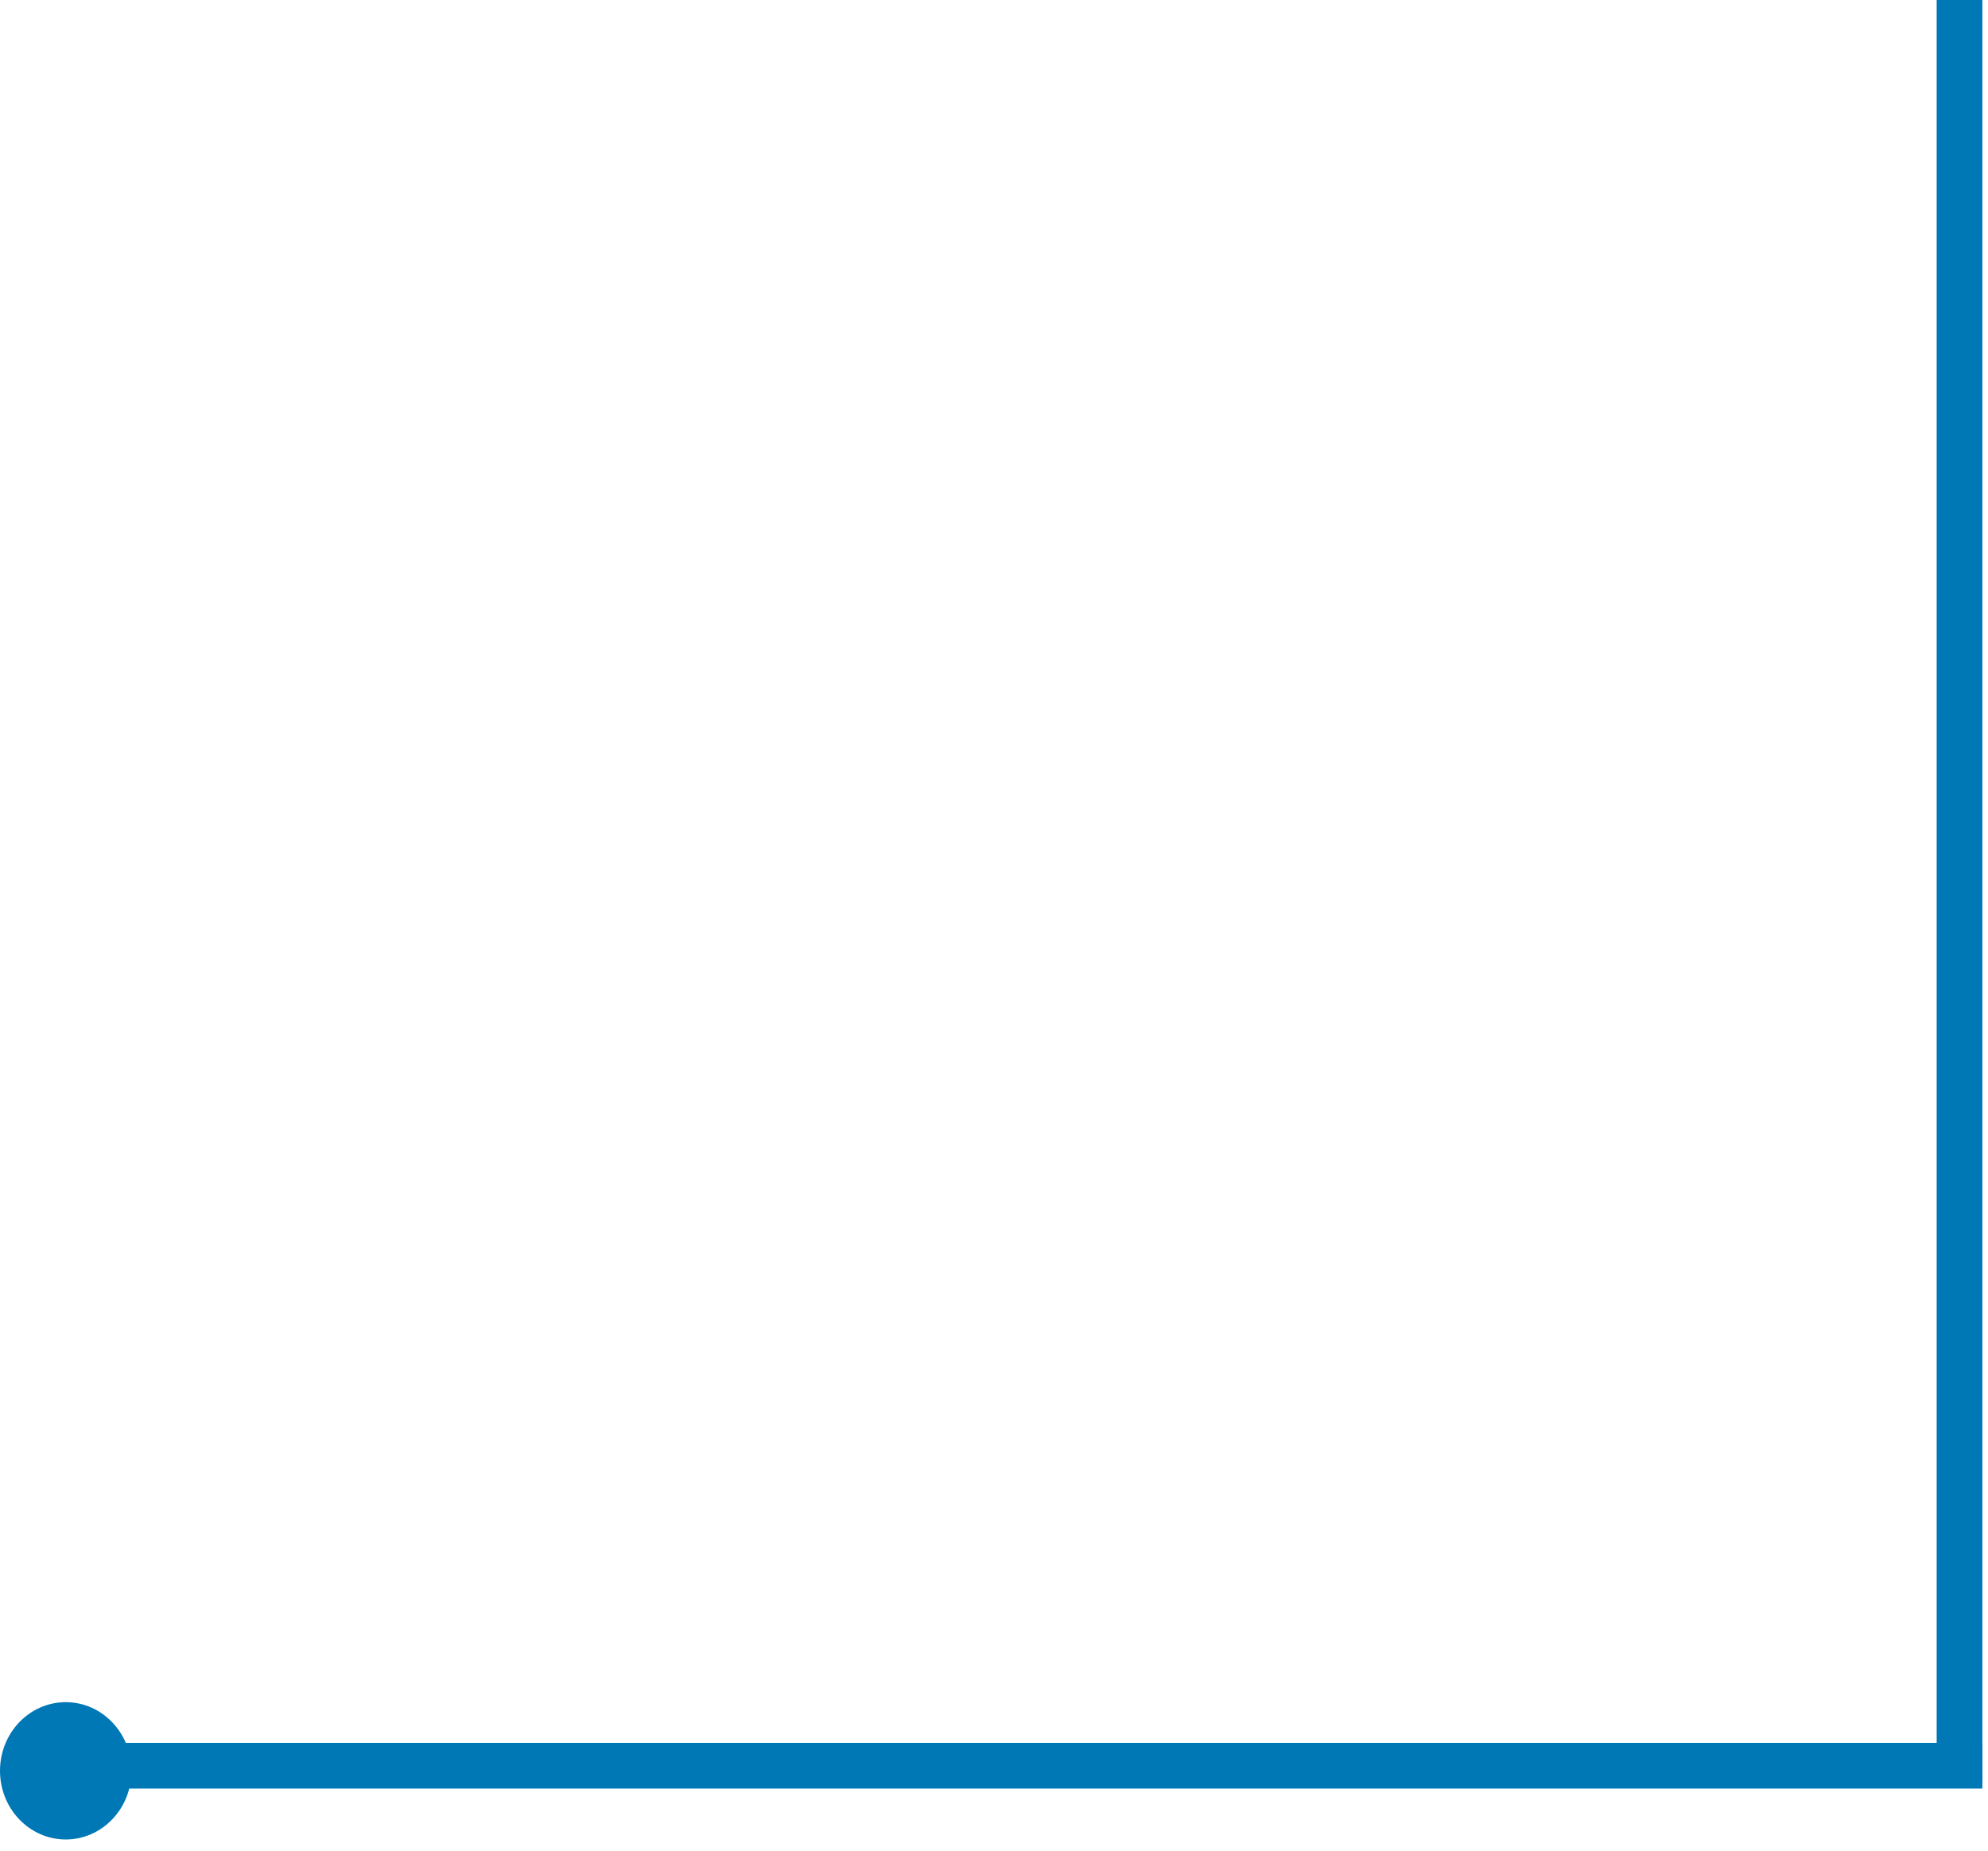
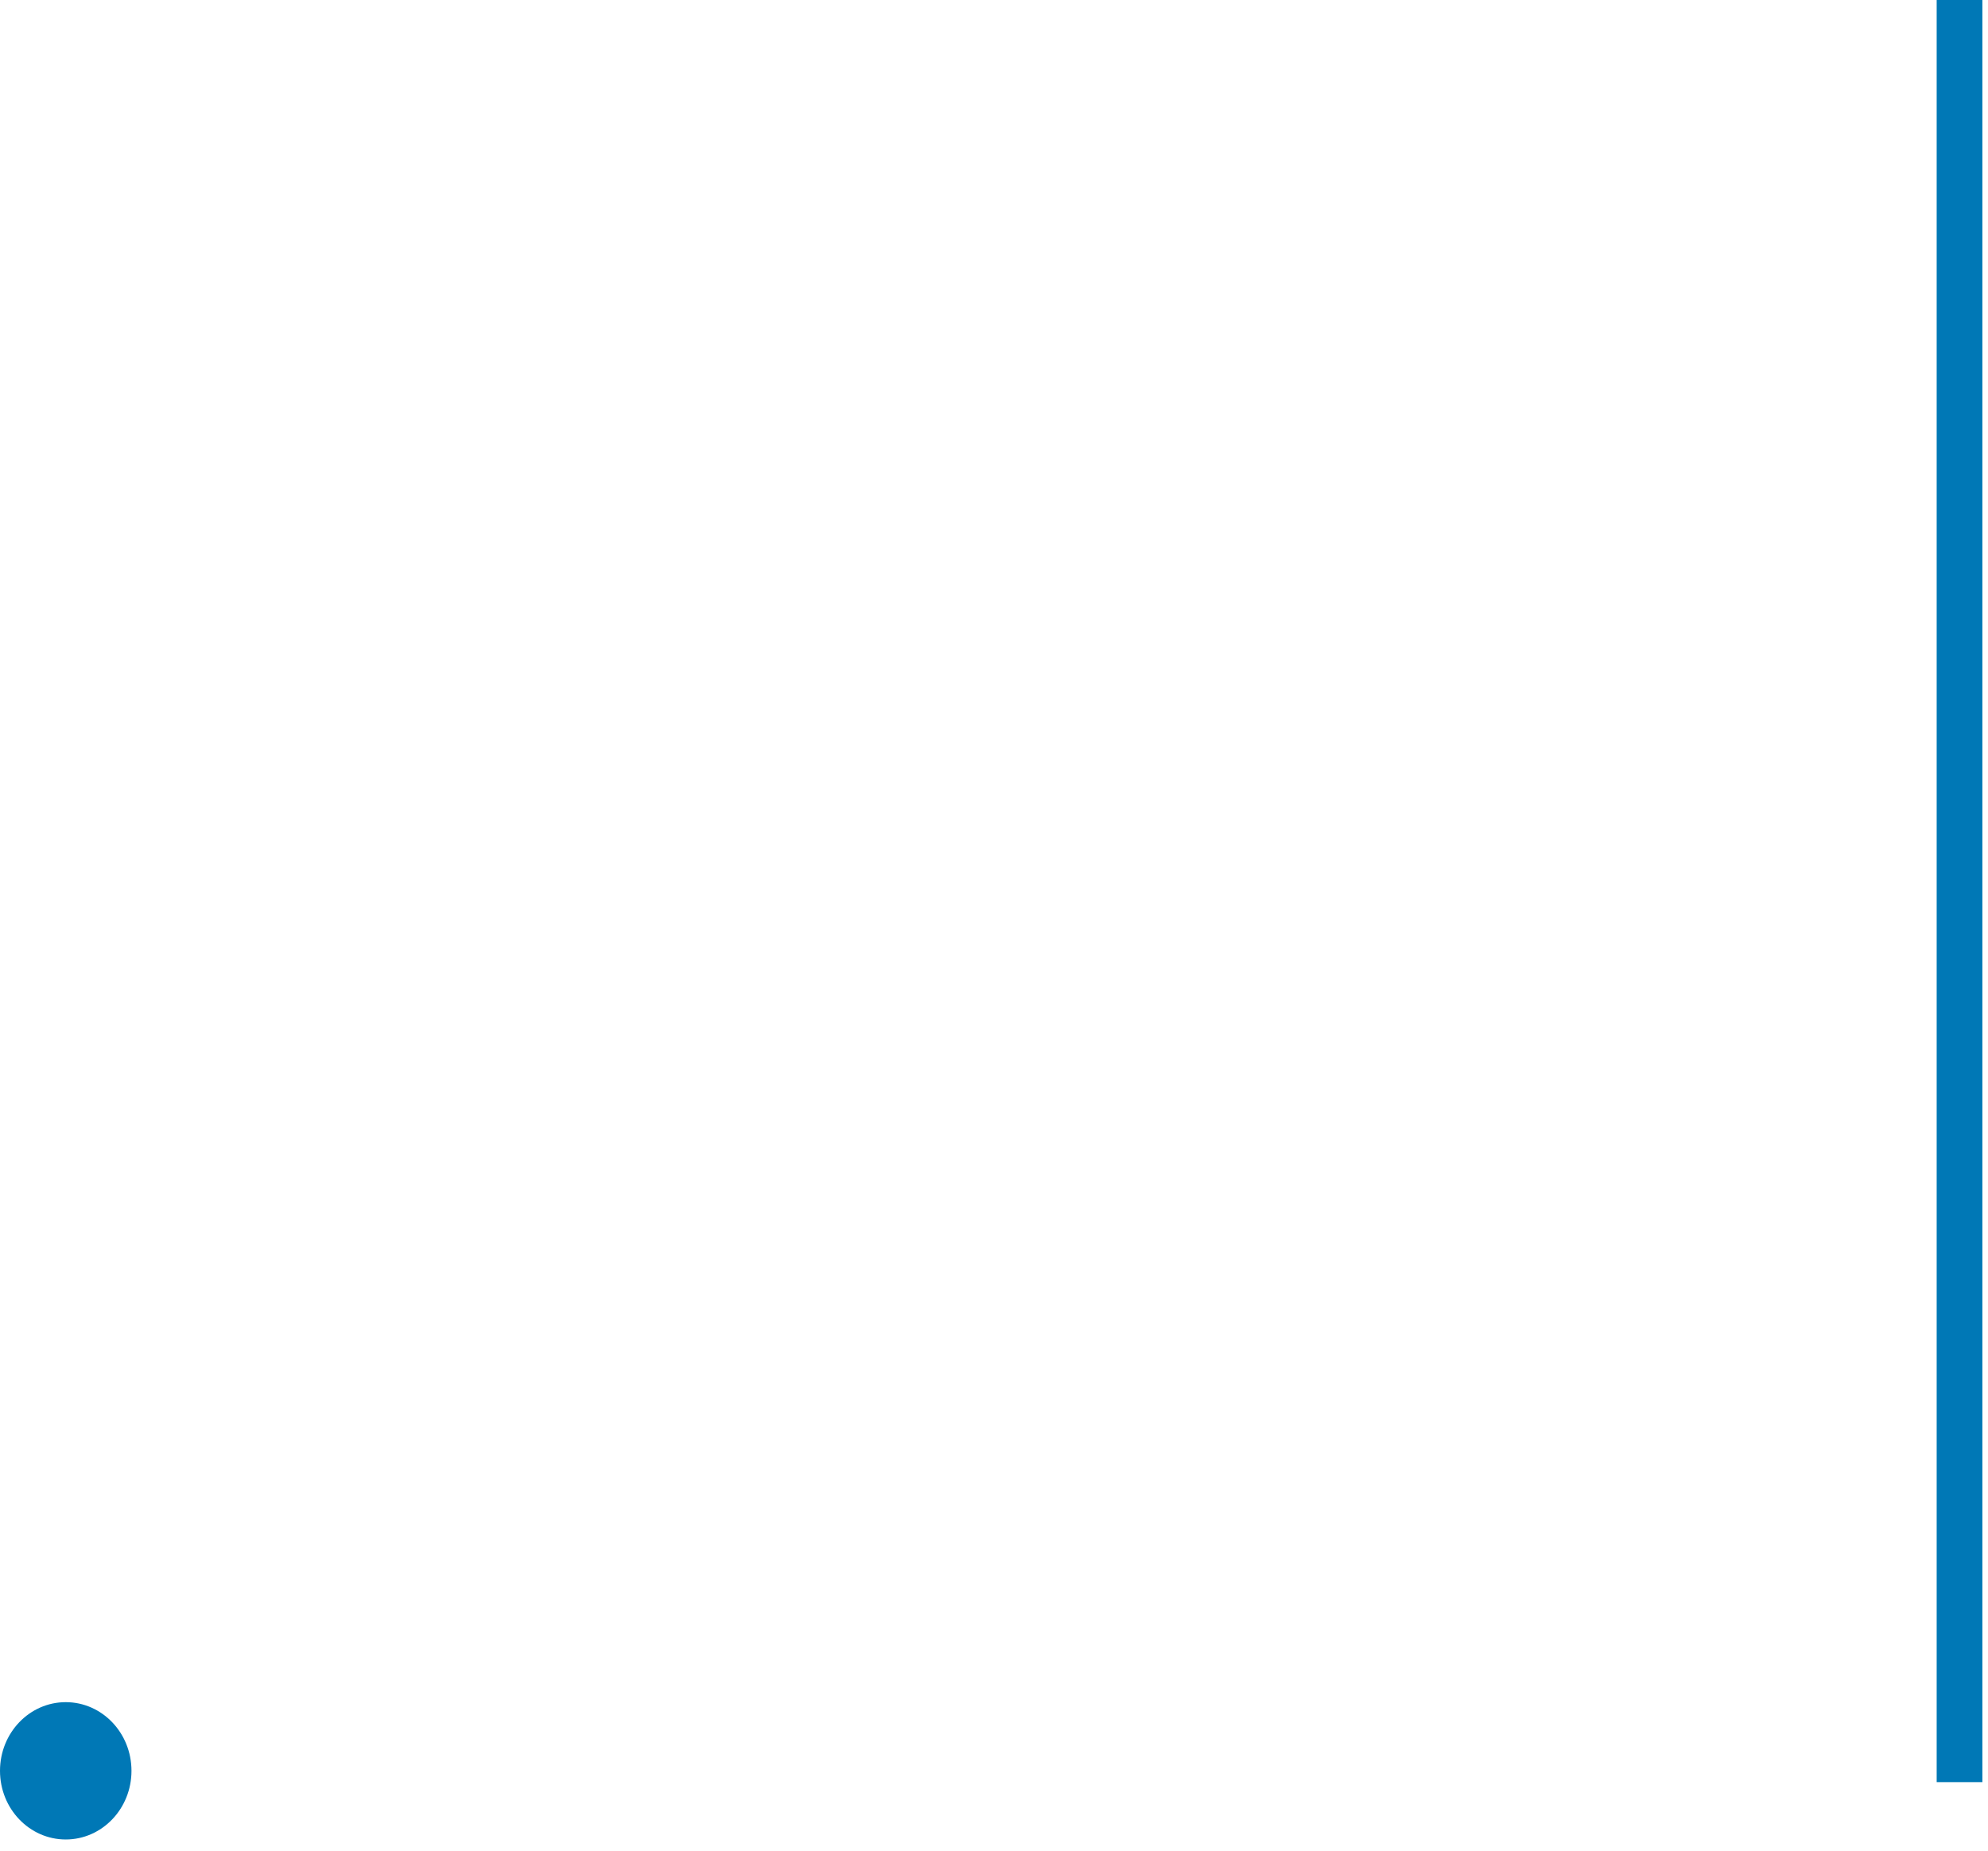
<svg xmlns="http://www.w3.org/2000/svg" width="87" height="81" viewBox="0 0 87 81" fill="none">
  <path d="M85.754 0V78" stroke="#0078B6" stroke-width="2" />
-   <path d="M86.754 77.282H3.753" stroke="#0078B6" stroke-width="2" />
-   <path d="M-0 77.505C-0 79.164 1.288 80.51 2.877 80.51C4.466 80.51 5.754 79.164 5.754 77.505C5.754 75.845 4.466 74.5 2.877 74.5C1.288 74.5 -0 75.845 -0 77.505Z" fill="#0078B6" />
+   <path d="M-0 77.505C-0 79.164 1.288 80.51 2.877 80.51C4.466 80.51 5.754 79.164 5.754 77.505C5.754 75.845 4.466 74.5 2.877 74.5C1.288 74.5 -0 75.845 -0 77.505" fill="#0078B6" />
</svg>